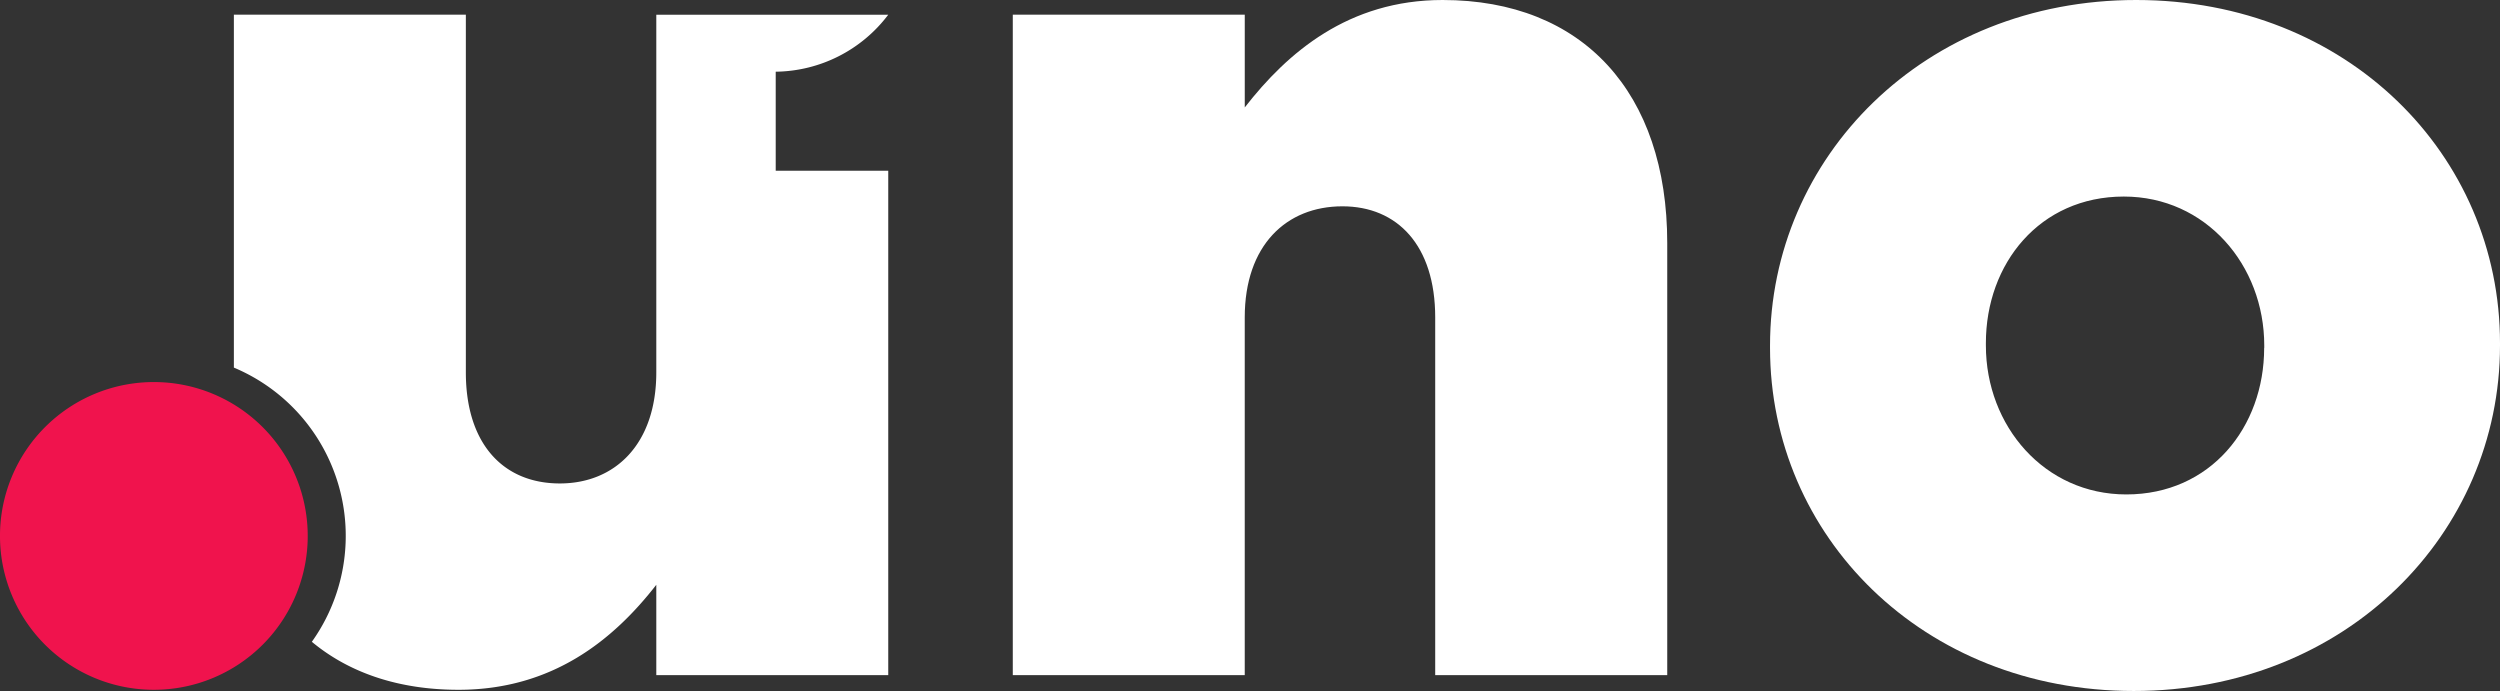
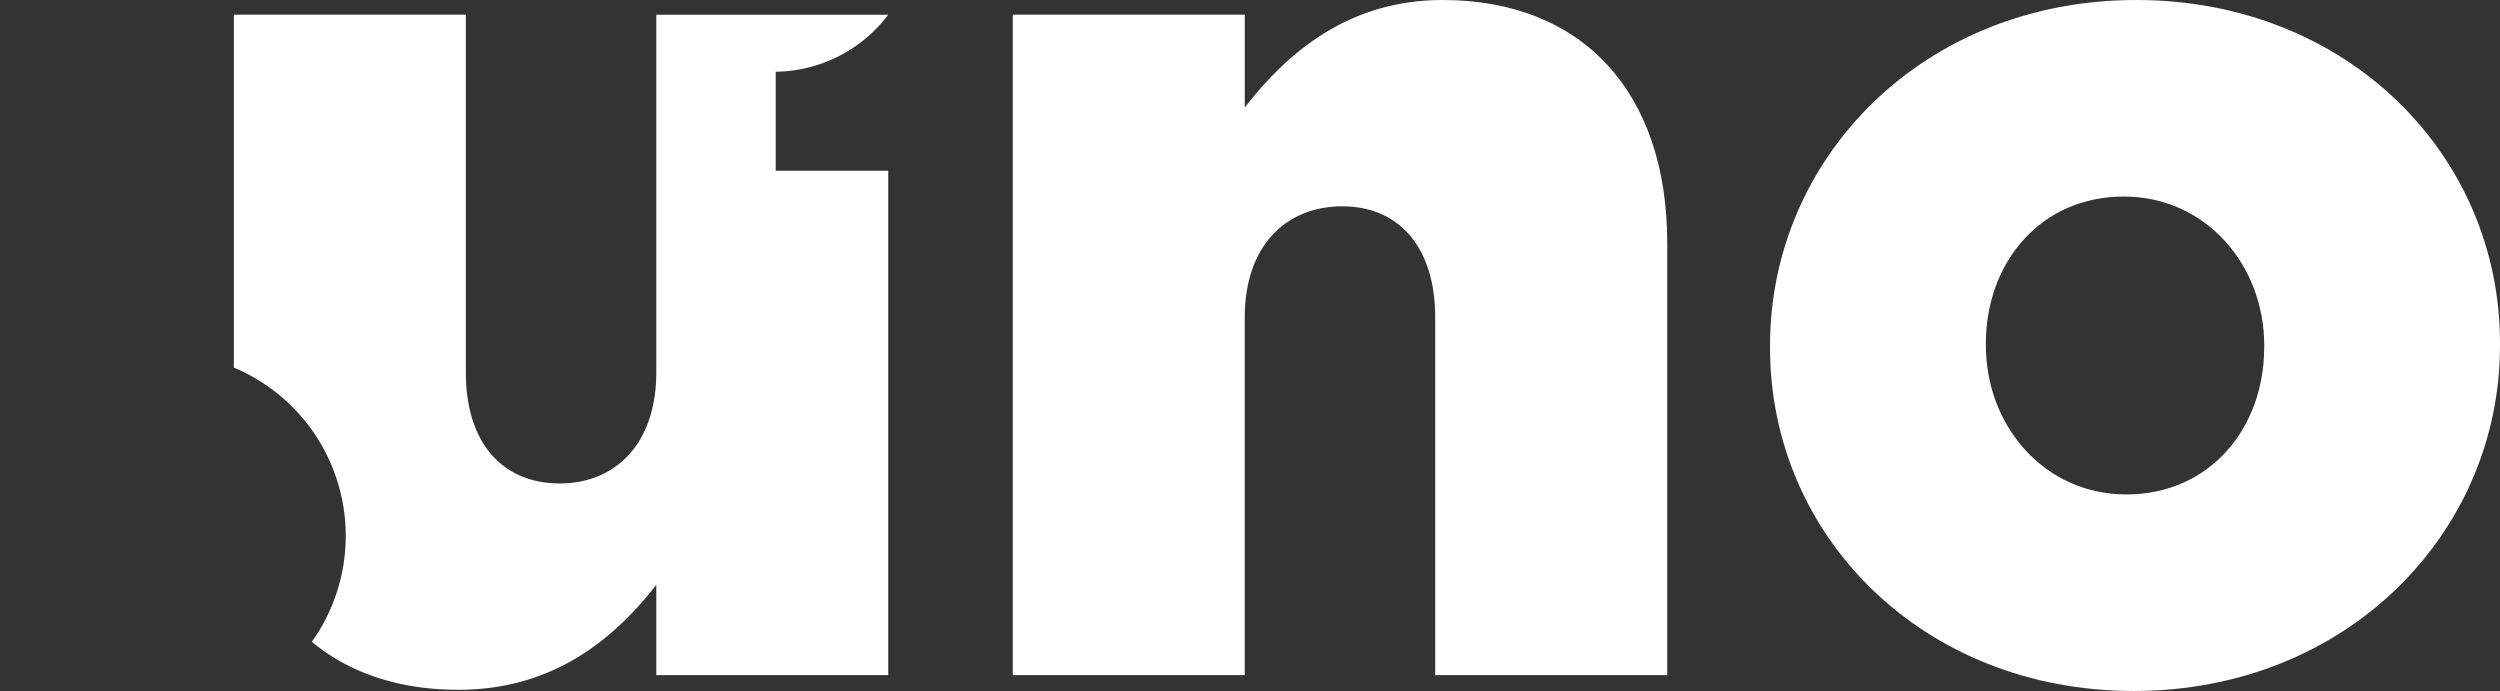
<svg xmlns="http://www.w3.org/2000/svg" viewBox="0 0 1298 358.76">
  <rect x="0" y="0" width="1298" height="358.76" fill="#333333" stroke="none" />
  <path d="m525.84 7.61h120.44v48.17c22.18-28.52 53.87-55.78 102.72-55.78 72.89 0 116.63 48.17 116.63 126.14v224.39h-120.47v-185.73c0-37.4-19.65-57.68-48.18-57.68-29.16 0-50.71 20.28-50.71 57.68v185.72h-120.43zm393.16 173.04v-1.27c0-97.62 79.81-179.38 190.11-179.38 109.66 0 188.89 80.5 188.89 178.11v1.27c0 97.61-79.86 179.38-190.16 179.38-109.66.01-188.84-80.5-188.84-178.11zm256.6 0v-1.27c0-41.84-30.43-77.33-72.9-77.33-43.73 0-71.63 34.86-71.63 76.06v1.27c0 41.83 30.43 77.33 72.9 77.33 43.69 0 71.58-34.86 71.58-76.06z" fill="#fff" />
-   <path d="m159.77 278.24a79.89 79.89 0 1 1 -79.89-79.88 79.9 79.9 0 0 1 79.89 79.88z" fill="#f0134d" />
  <path d="m402.75 88.66v-51.43a74.29 74.29 0 0 0 58.43-29.59h-120.43v185.69c0 37.4-21.55 57.68-50.08 57.68-29.16 0-48.8-20.28-48.8-57.68v-185.72h-120.44v183.25a94.74 94.74 0 0 1 40.48 142.36c19.35 16.09 45.07 24.92 76.15 24.92 48.81 0 80.5-26 102.69-54.51v46.91h120.43v-261.88z" fill="#fff" />
</svg>